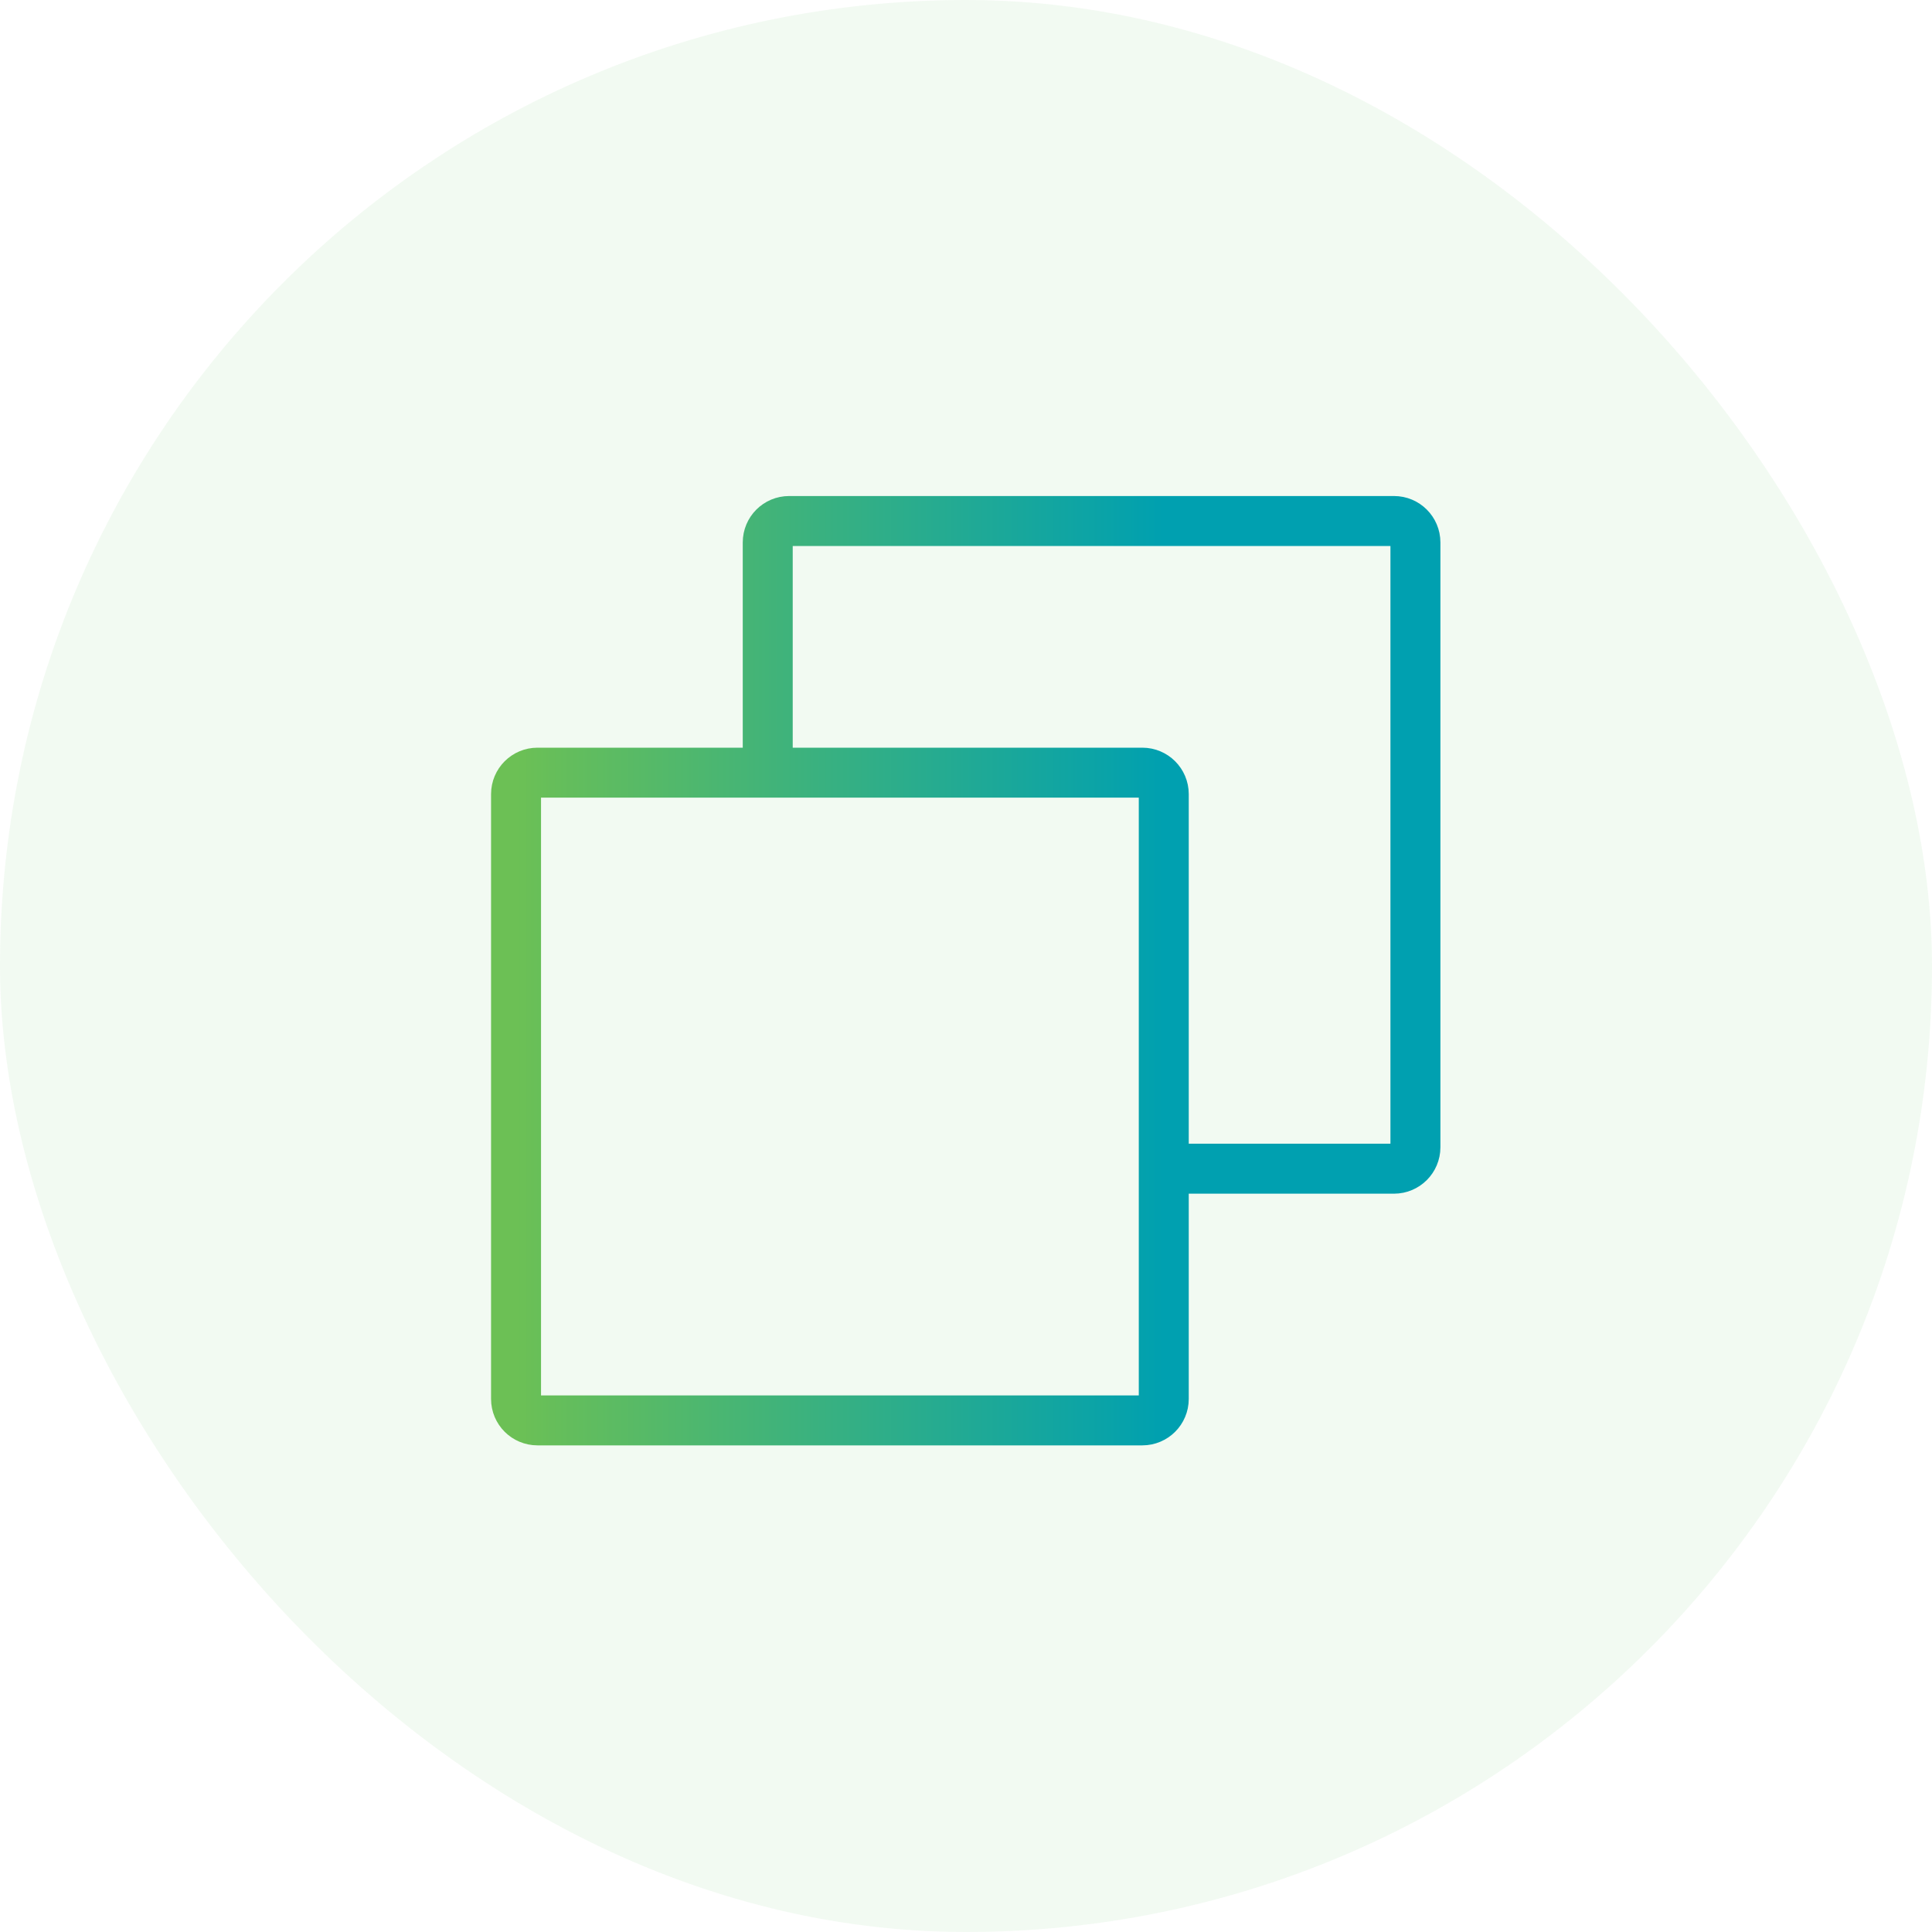
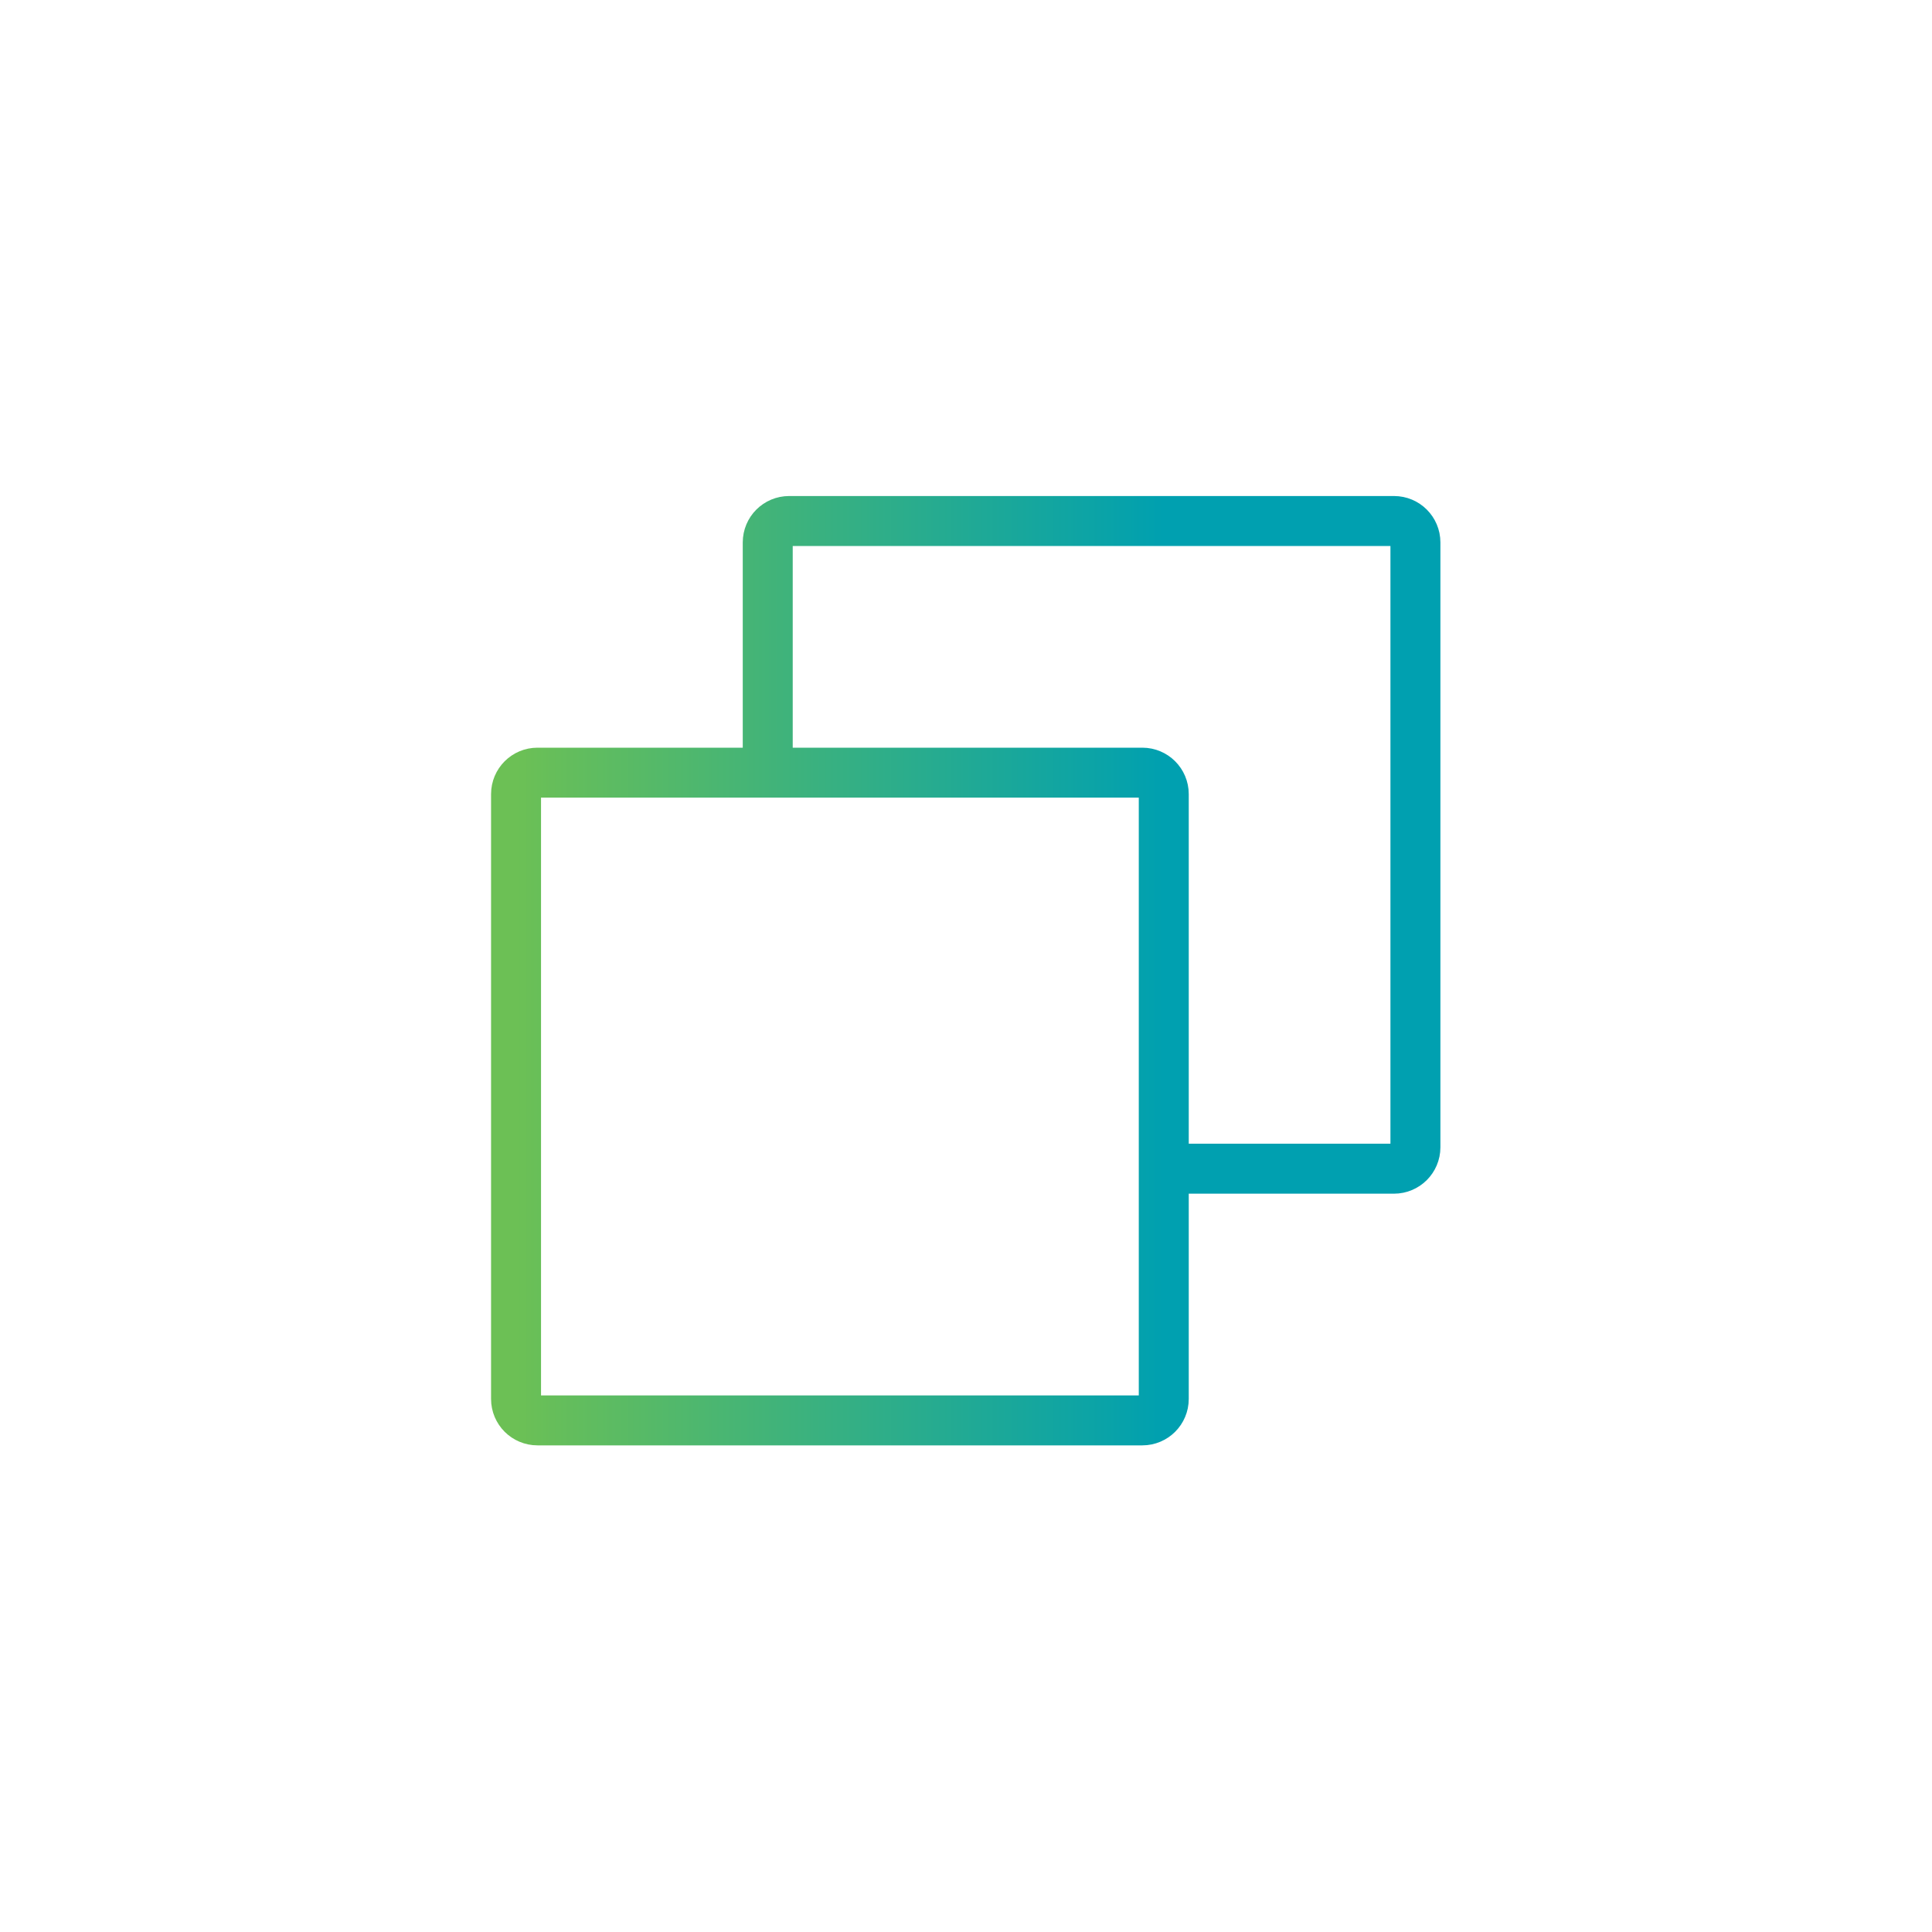
<svg xmlns="http://www.w3.org/2000/svg" width="58" height="58" viewBox="0 0 58 58" fill="none">
-   <rect width="58" height="58" rx="29" fill="#2AB42F" fill-opacity="0.06" />
  <path d="M35.2 35.085H41.849C42.204 35.085 42.492 34.797 42.492 34.442V16.284C42.492 15.928 42.204 15.641 41.849 15.641H23.691C23.335 15.641 23.048 15.928 23.048 16.284V22.932M16.135 23.196H34.294C34.649 23.196 34.937 23.484 34.937 23.839V41.998C34.937 42.353 34.649 42.641 34.294 42.641H16.135C15.78 42.641 15.492 42.353 15.492 41.998V23.839C15.492 23.484 15.78 23.196 16.135 23.196Z" stroke="url(#paint0_linear_3067_5803)" stroke-width="1.5" stroke-linecap="round" stroke-linejoin="round" />
  <defs>
    <linearGradient id="paint0_linear_3067_5803" x1="15.5" y1="32.925" x2="34.945" y2="32.925" gradientUnits="userSpaceOnUse">
      <stop stop-color="#6CC055" />
      <stop offset="1" stop-color="#00A0B0" />
    </linearGradient>
  </defs>
</svg>